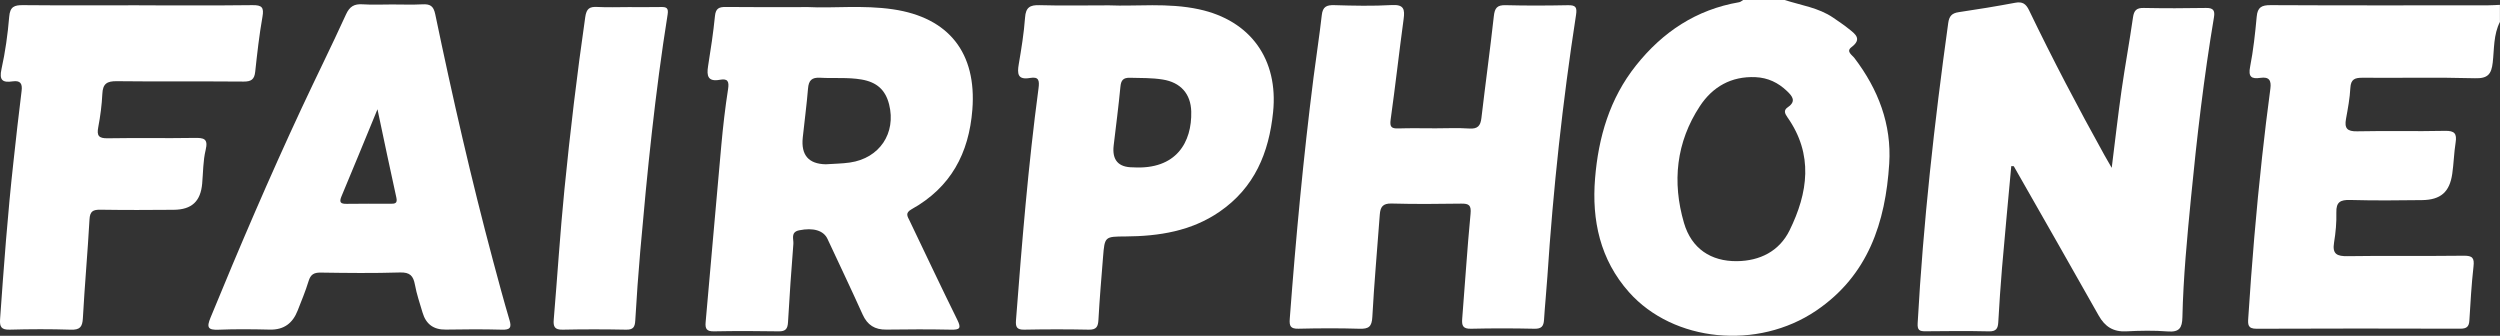
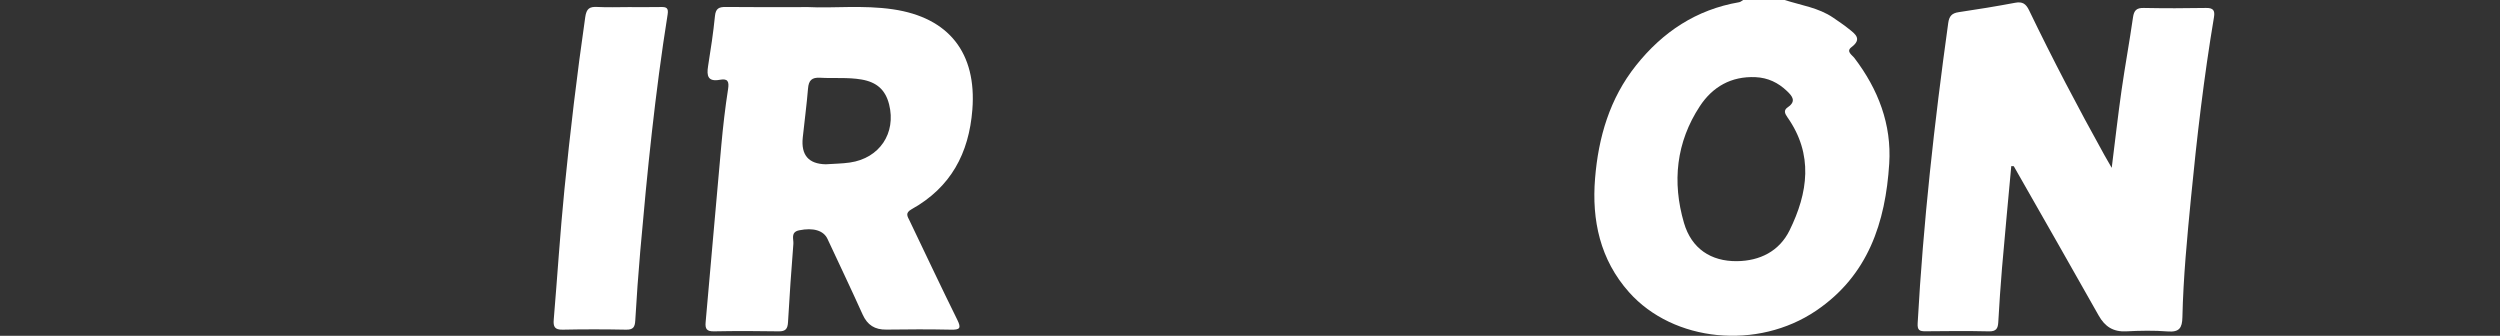
<svg xmlns="http://www.w3.org/2000/svg" id="Layer_2" data-name="Layer 2" viewBox="0 0 1505.94 202.27">
  <rect x="0" y="0" width="1505.94" height="202.27" fill="#333333" stroke="none" />
  <defs>
    <style>
      .cls-1 {
        fill: #fff;
        stroke-width: 0px;
      }
    </style>
  </defs>
  <g id="Layer_2-2" data-name="Layer 2">
    <g id="Layer_1-2" data-name="Layer 1-2">
      <g>
-         <path class="cls-1" d="M1505.94,13.11c-3.97,7.73-3.44,16.33-4.38,24.56-.8,6.98-2.91,9.68-10.66,9.46-22.52-.62-45.07-.12-67.61-.3-4.65-.04-7.21.76-7.49,6.12-.32,6.26-1.51,12.5-2.63,18.7-1.02,5.6.66,7.59,6.74,7.45,17.63-.39,35.28.11,52.91-.28,5.83-.13,7.23,1.72,6.38,7.07-.98,6.21-1.12,12.56-2.02,18.79-1.59,10.99-6.93,15.7-18.18,15.86-14.45.2-28.91.31-43.36-.08-5.84-.16-8.44,1.23-8.28,7.48.16,6.03-.39,12.15-1.38,18.11-1.17,7.05,1.73,8.37,8.25,8.26,23.27-.36,46.55.03,69.82-.27,5.35-.07,6.51,1.37,5.93,6.48-1.22,10.83-1.84,21.74-2.5,32.62-.22,3.68-1.71,4.87-5.45,4.86-40.91-.11-81.82-.15-122.74.03-5.31.02-5.25-2.59-5-6.35,2.1-32.42,4.78-64.78,8.33-97.08,1.51-13.73,3.14-27.44,4.99-41.13.68-5.05-.73-7.36-6.09-6.56-5.39.8-7.29-.68-6.11-6.68,1.95-9.97,3.05-20.13,3.98-30.25.51-5.6,2.95-6.91,8.37-6.88,43.61.22,87.21.13,130.82.11,2.44,0,4.88-.19,7.32-.29v10.2h.04Z" />
        <path class="cls-1" d="M1211.54,100.06c-1.87,20.47-3.82,40.93-5.58,61.41-.93,10.87-1.61,21.77-2.25,32.66-.22,3.68-1.21,5.57-5.6,5.47-12.74-.3-25.49-.19-38.23-.05-3.68.04-4.97-.68-4.73-4.88,3.36-60.57,10.07-120.79,18.42-180.86.57-4.09,2.2-5.88,6.29-6.48,11.37-1.68,22.72-3.54,34.01-5.66,4.41-.83,6.5.59,8.4,4.54,14.23,29.55,29.47,58.58,45.4,87.27,1.15,2.08,2.36,4.12,4.38,7.63,2.09-16.69,3.79-31.78,5.93-46.81,2.09-14.63,4.79-29.17,6.88-43.8.6-4.19,2.08-5.79,6.46-5.71,12.5.24,25,.23,37.5,0,4.44-.08,5.5,1.54,4.82,5.6-6.07,36.12-10.3,72.48-13.85,108.91-2.32,23.9-4.63,47.82-5.16,71.84-.14,6.41-1.9,9.06-8.85,8.51-8.28-.65-16.67-.48-24.98-.06-7.86.4-12.86-2.87-16.6-9.51-16.22-28.8-32.65-57.48-49.01-86.21-.71-1.25-1.42-2.5-2.13-3.74-.51-.03-1.01-.05-1.52-.08h0Z" />
-         <path class="cls-1" d="M864.47,77.3c6.86,0,13.75-.35,20.58.12,5.1.35,6.77-1.64,7.32-6.34,2.39-20.46,5.21-40.88,7.48-61.35.53-4.82,1.91-6.75,7.07-6.61,12.49.33,25,.27,37.49.02,4.71-.09,5.68,1.13,4.95,5.86-8.07,52.26-13.78,104.79-17.25,157.55-.57,8.71-1.49,17.4-2.03,26.11-.24,3.81-1.49,5.46-5.75,5.37-12.74-.28-25.49-.31-38.23,0-4.99.13-5.63-1.98-5.3-6.1,1.71-21.03,3-42.09,5.02-63.09.5-5.22-.91-6.25-5.66-6.18-13.97.21-27.94.33-41.9-.06-5.32-.15-6.78,2.09-7.11,6.66-1.49,20.56-3.39,41.09-4.49,61.67-.31,5.88-2.19,7.27-7.75,7.1-12.24-.38-24.51-.31-36.75-.02-4.82.11-5.57-1.62-5.24-5.98,3.66-48.6,8.18-97.12,14.33-145.47,1.59-12.5,3.55-24.96,4.96-37.48.57-5.05,2.88-6.13,7.63-5.98,11.51.35,23.06.6,34.54-.06,7.35-.42,7.91,2.61,7.12,8.48-2.74,20.17-4.99,40.41-7.82,60.57-.63,4.51.61,5.41,4.75,5.27,7.34-.25,14.7-.07,22.05-.07h-.01Z" />
-         <path class="cls-1" d="M83.74,3.22c22.78,0,45.56.17,68.34-.12,5.75-.07,7.02,1.39,6.02,7.02-1.94,10.96-3.18,22.06-4.37,33.14-.49,4.55-2.38,5.92-6.99,5.88-25.47-.22-50.95.07-76.42-.23-5.87-.07-8.38,1.54-8.66,7.52-.32,6.76-1.21,13.53-2.47,20.18-.98,5.11.23,6.79,5.7,6.69,17.39-.31,34.79.08,52.17-.22,5.75-.1,8.49.4,6.81,7.33-1.58,6.53-1.47,13.46-2.08,20.22-.97,10.65-6.25,15.65-17.15,15.75-14.7.13-29.4.18-44.09-.05-4.49-.07-6.36.9-6.63,5.85-1.1,19.84-2.91,39.65-3.99,59.49-.29,5.32-1.81,7.11-7.3,6.93-12.23-.4-24.5-.35-36.74-.02-5.06.14-6.17-1.68-5.84-6.3,2.24-31.68,4.57-63.34,8.07-94.91,1.57-14.21,3.1-28.42,4.9-42.6.58-4.55-.84-6.41-5.44-5.75-6,.87-8.17-.66-6.68-7.4,2.3-10.38,3.78-21.01,4.66-31.61.5-6.03,3.11-6.96,8.37-6.91,23.27.22,46.54.09,69.81.09v.03Z" />
        <path class="cls-1" d="M378.26,4.27c6.62,0,13.23.09,19.85-.04,3.36-.07,4.68.54,4.05,4.51-7.53,47.19-12.29,94.7-16.46,142.28-1.23,14.01-2.21,28.05-3.03,42.09-.22,3.88-1.23,5.55-5.52,5.47-12.74-.25-25.49-.27-38.22,0-4.83.11-5.73-1.84-5.37-6.05,2.2-26.09,3.84-52.24,6.43-78.3,3.45-34.73,7.57-69.39,12.55-103.95.75-5.2,2.64-6.35,7.35-6.09,6.11.33,12.25.08,18.37.08h0Z" />
        <path class="cls-1" d="M1117.05,34.94c-1.41-1.84-5.2-3.95-1.78-6.52,6.58-4.96,2.28-7.91-1.56-10.99-3.04-2.43-6.28-4.62-9.5-6.82-8.81-6-19.34-7.43-29.2-10.61h-25c-.78.46-1.52,1.19-2.35,1.33-25.88,4.44-46.07,17.89-62.15,38.08-15.92,19.99-22.67,43.36-24.68,68.08-2.05,25.19,3.03,48.94,20.45,68.51,26.8,30.12,77.48,35.04,112.77,11.11,31.39-21.28,41.73-53.26,43.98-88.55,1.5-23.6-6.62-44.77-20.98-63.62ZM1077.98,138.79c-6.17,12.54-17.87,18.42-31.81,18.53h.01c-15.48.13-27.24-7.49-31.79-23.04-7.19-24.59-4.74-48.59,9.59-70.36,7.64-11.6,18.84-18.08,33.47-17.44,7.49.33,13.67,3.3,18.97,8.36,3.22,3.07,5.8,6.15.51,9.75-2.68,1.83-1.85,3.74-.2,6.09,15.74,22.38,12.41,45.45,1.25,68.11Z" />
        <path class="cls-1" d="M549.13,126.03c23.57-13.11,34.55-33.63,36.6-60.01,2.64-33.97-13.98-55.46-47.87-60.42-18.06-2.65-36.22-.56-51.01-1.33h.02c-18.74.01-34.18.12-49.62-.07-4.13-.05-6.11.85-6.57,5.42-1.01,10.12-2.54,20.19-4.15,30.24-.94,5.85-.13,9.54,7.15,8.19,4.65-.87,5.63.96,4.9,5.6-1.76,11.25-3.05,22.59-4.08,33.93-3.24,35.49-6.24,71-9.44,106.5-.36,4,.62,5.6,5.03,5.51,12.98-.25,25.98-.24,38.96,0,4.28.08,5.41-1.63,5.63-5.49.91-15.73,1.97-31.46,3.23-47.17.23-2.92-1.84-7.12,3.51-8.21,8.42-1.71,14.65.07,17.03,5.16,7.09,15.18,14.3,30.3,21.18,45.57,2.87,6.35,7.33,9.19,14.31,9.09,12.98-.19,25.98-.23,38.96.04,5.27.11,6.27-.86,3.79-5.87-9.79-19.8-19.19-39.8-28.75-59.72-1.26-2.63-2.93-4.67,1.19-6.96ZM512,97.9c-4.81.7-9.73.72-14.6,1.06,0,0,0,0,0,0h-.01s0,0,0,0c-10.32-.2-14.93-5.56-13.83-16.08,1.04-9.86,2.37-19.7,3.18-29.59.4-4.85,2.25-6.76,7.31-6.46,8.28.48,16.62-.35,24.88,1.06,9.21,1.58,14.45,6.21,16.66,15.05,4.31,17.29-5.78,32.38-23.6,34.96Z" />
-         <path class="cls-1" d="M306.91,192.81c-3.51-11.84-6.71-23.78-9.9-35.71-13.14-49.15-24.46-98.73-34.83-148.52-1.05-5.05-3.1-6.21-7.73-5.97-6.1.32-12.24.08-18.36.08h0c-5.88,0-11.78.3-17.63-.09-5.07-.34-7.84,1.26-10.04,6.08-8.65,18.98-17.96,37.67-26.78,56.58-19.38,41.56-37.42,83.7-54.84,126.1-2.38,5.8-1.68,7.52,4.86,7.25,10.27-.43,20.57-.3,30.85-.06,8.56.2,13.83-3.9,16.78-11.46,2.29-5.87,4.76-11.7,6.58-17.72,1.2-3.95,3.13-5.23,7.28-5.17,15.92.24,31.85.43,47.75-.07,6.01-.19,8.06,1.99,9.04,7.37,1.04,5.69,2.95,11.24,4.6,16.81,2.05,6.91,6.58,10.36,14.07,10.23,11.26-.2,22.53-.26,33.79.05,4.89.13,5.88-1.19,4.52-5.78ZM235.32,122.74c-8.81,0-17.63-.11-26.44.05-3.83.07-4.67-.99-3.15-4.59,7.03-16.73,13.89-33.53,21.65-52.37,0,0,0-.01,0-.02h.01s0,.01,0,.02c4.09,19.27,7.62,36.31,11.39,53.29.77,3.49-1.02,3.62-3.45,3.62Z" />
-         <path class="cls-1" d="M722.26,5.6c-18.9-4.08-38.08-1.66-54.21-2.38h0c-15.9.01-28.89.27-41.86-.11-5.78-.17-8.28,1.34-8.72,7.45-.68,9.41-2.2,18.77-3.79,28.08-.98,5.75-.73,9.63,6.8,8.32,5.3-.92,5.73,1.54,5.1,6.26-6.2,46.38-9.99,93.01-13.57,139.65-.29,3.85.31,5.8,4.89,5.71,12.98-.25,25.97-.27,38.95,0,4.74.1,5.6-1.94,5.83-6.04.7-12.58,1.76-25.15,2.77-37.71.99-12.38,1.03-12.33,13.56-12.4,20.14-.12,39.58-3.2,56.57-14.86,21.11-14.5,29.8-35.45,32.31-60.09,3.2-31.51-13.38-55.13-44.64-61.88ZM682.46,100.8h-.01c-8.77.02-12.64-4.38-11.6-13.19,1.39-11.77,2.94-23.52,4.06-35.31.37-3.94,1.66-5.56,5.77-5.45,6.59.17,13.19,0,19.74,1.06,10.7,1.72,16.89,8.54,17.16,19.31.45,18.28-8.84,35.17-35.12,33.58Z" />
      </g>
    </g>
  </g>
</svg>